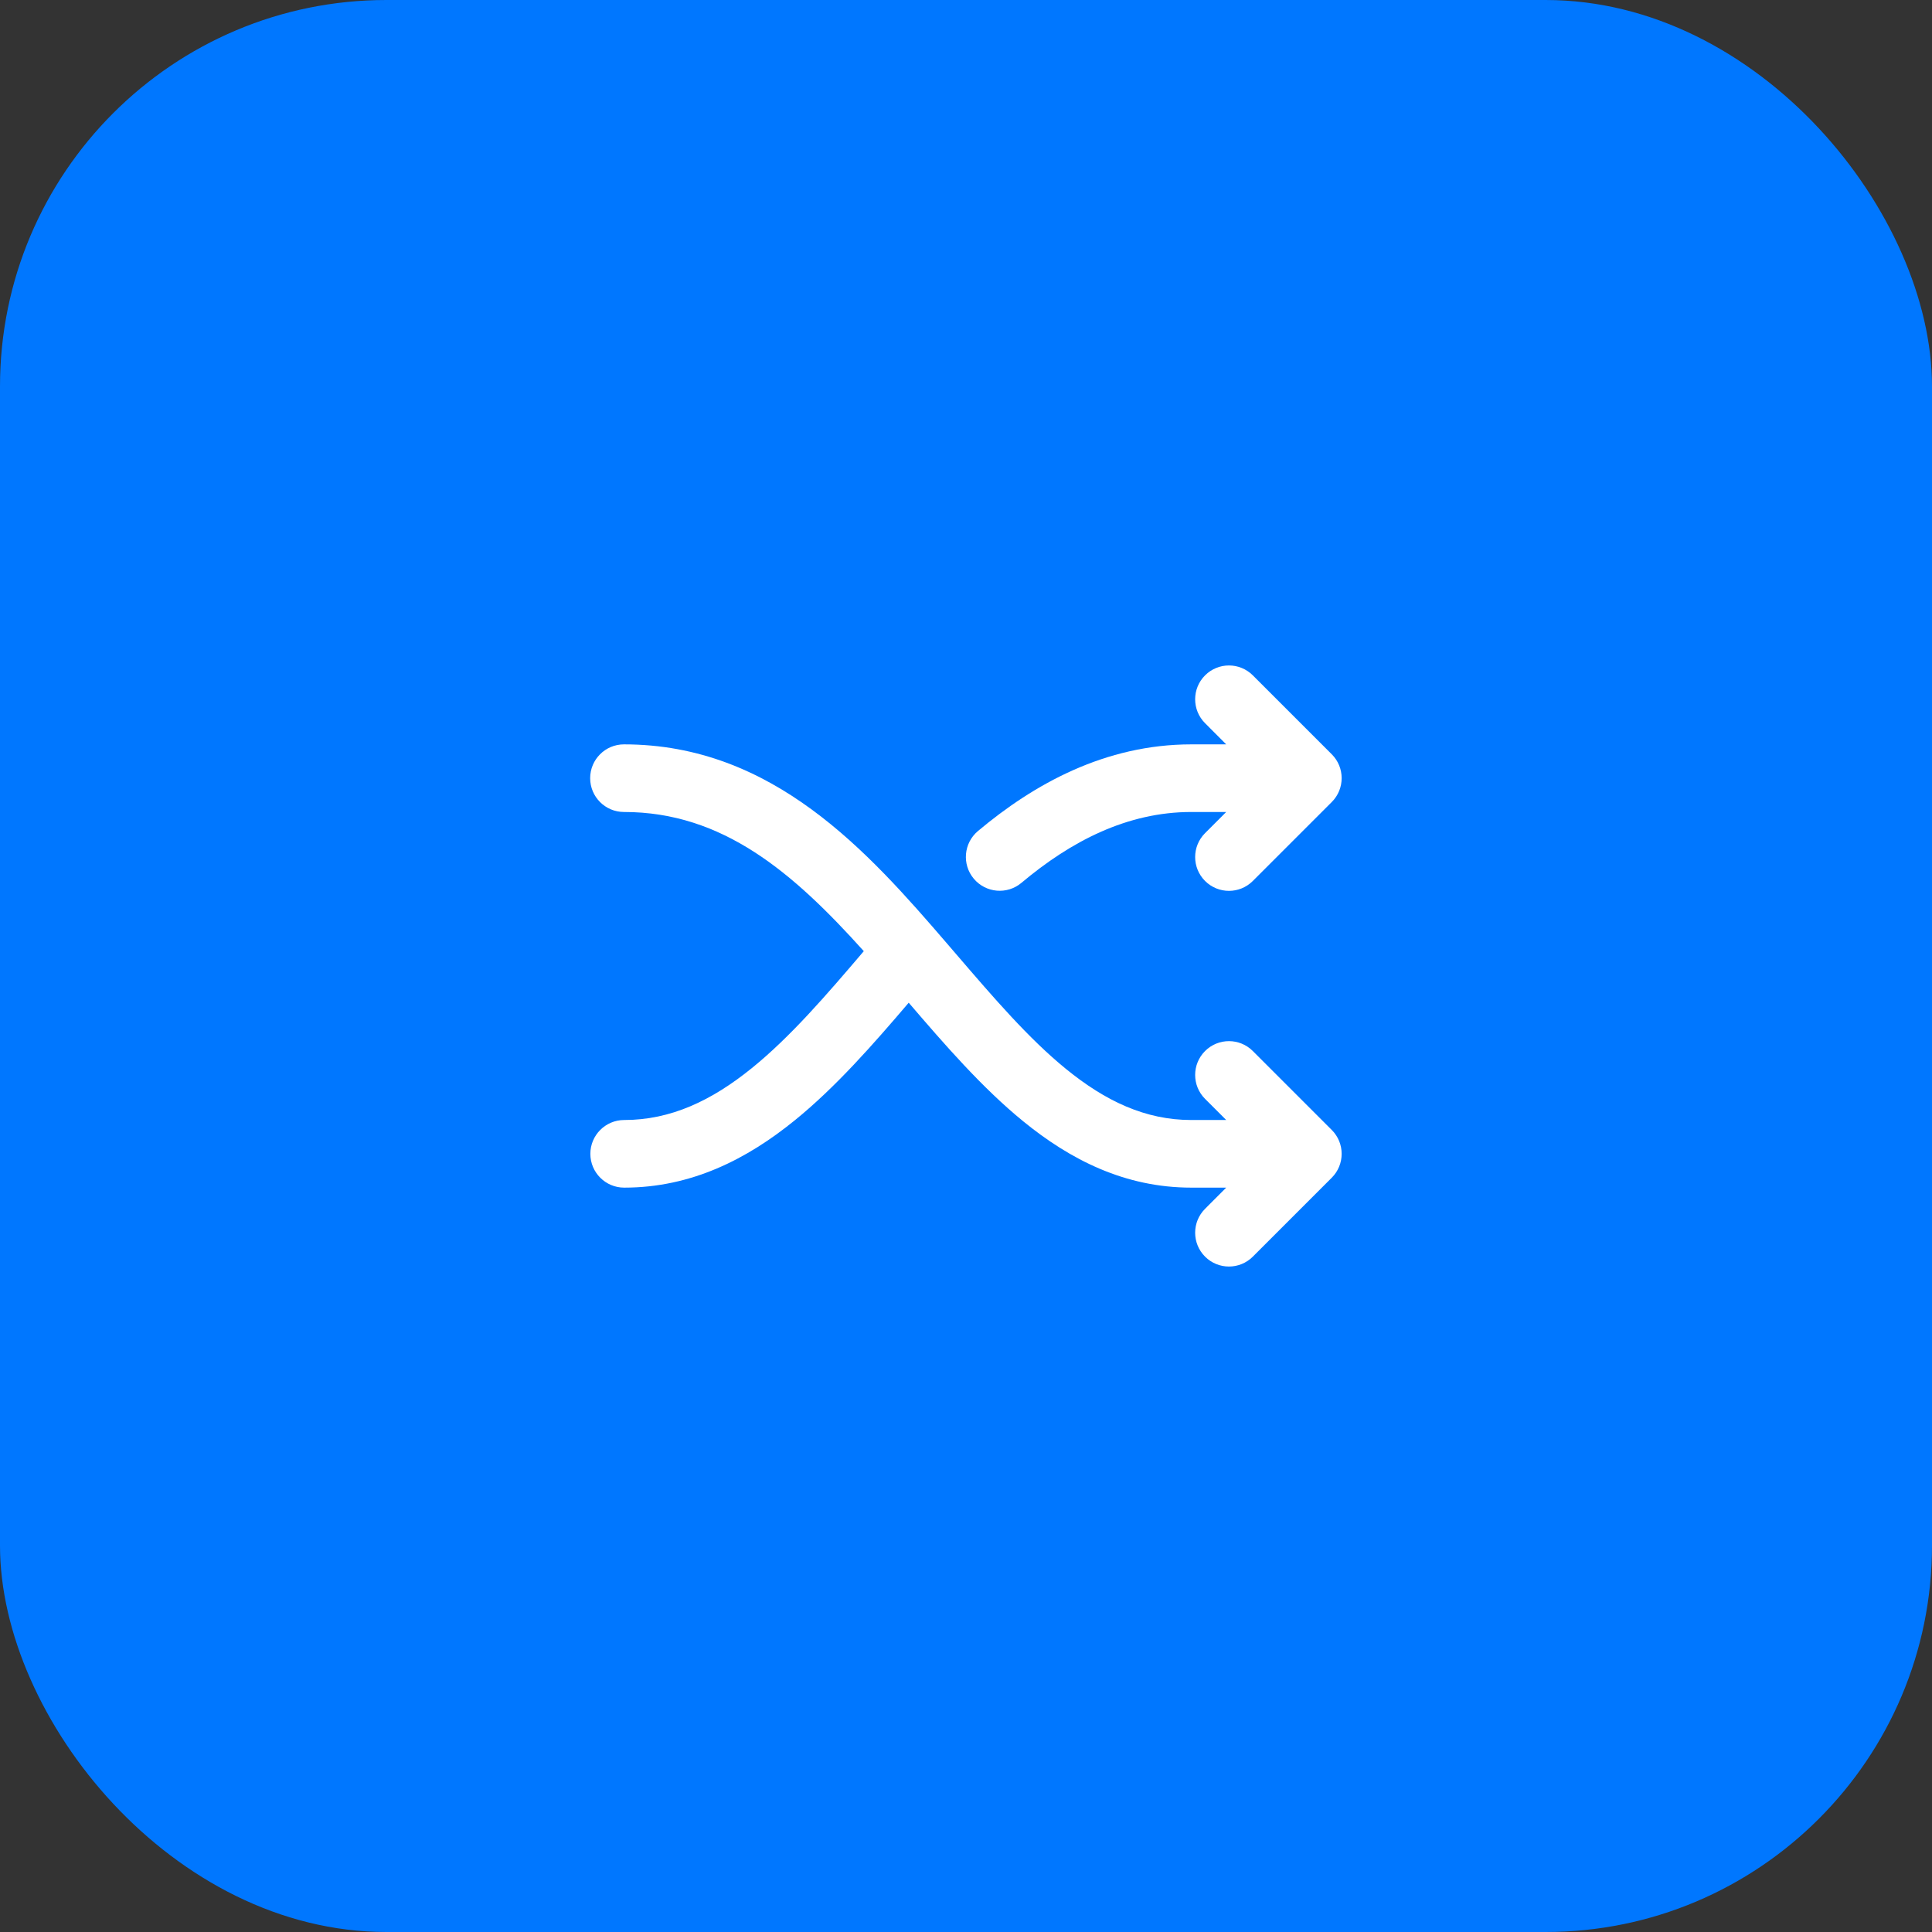
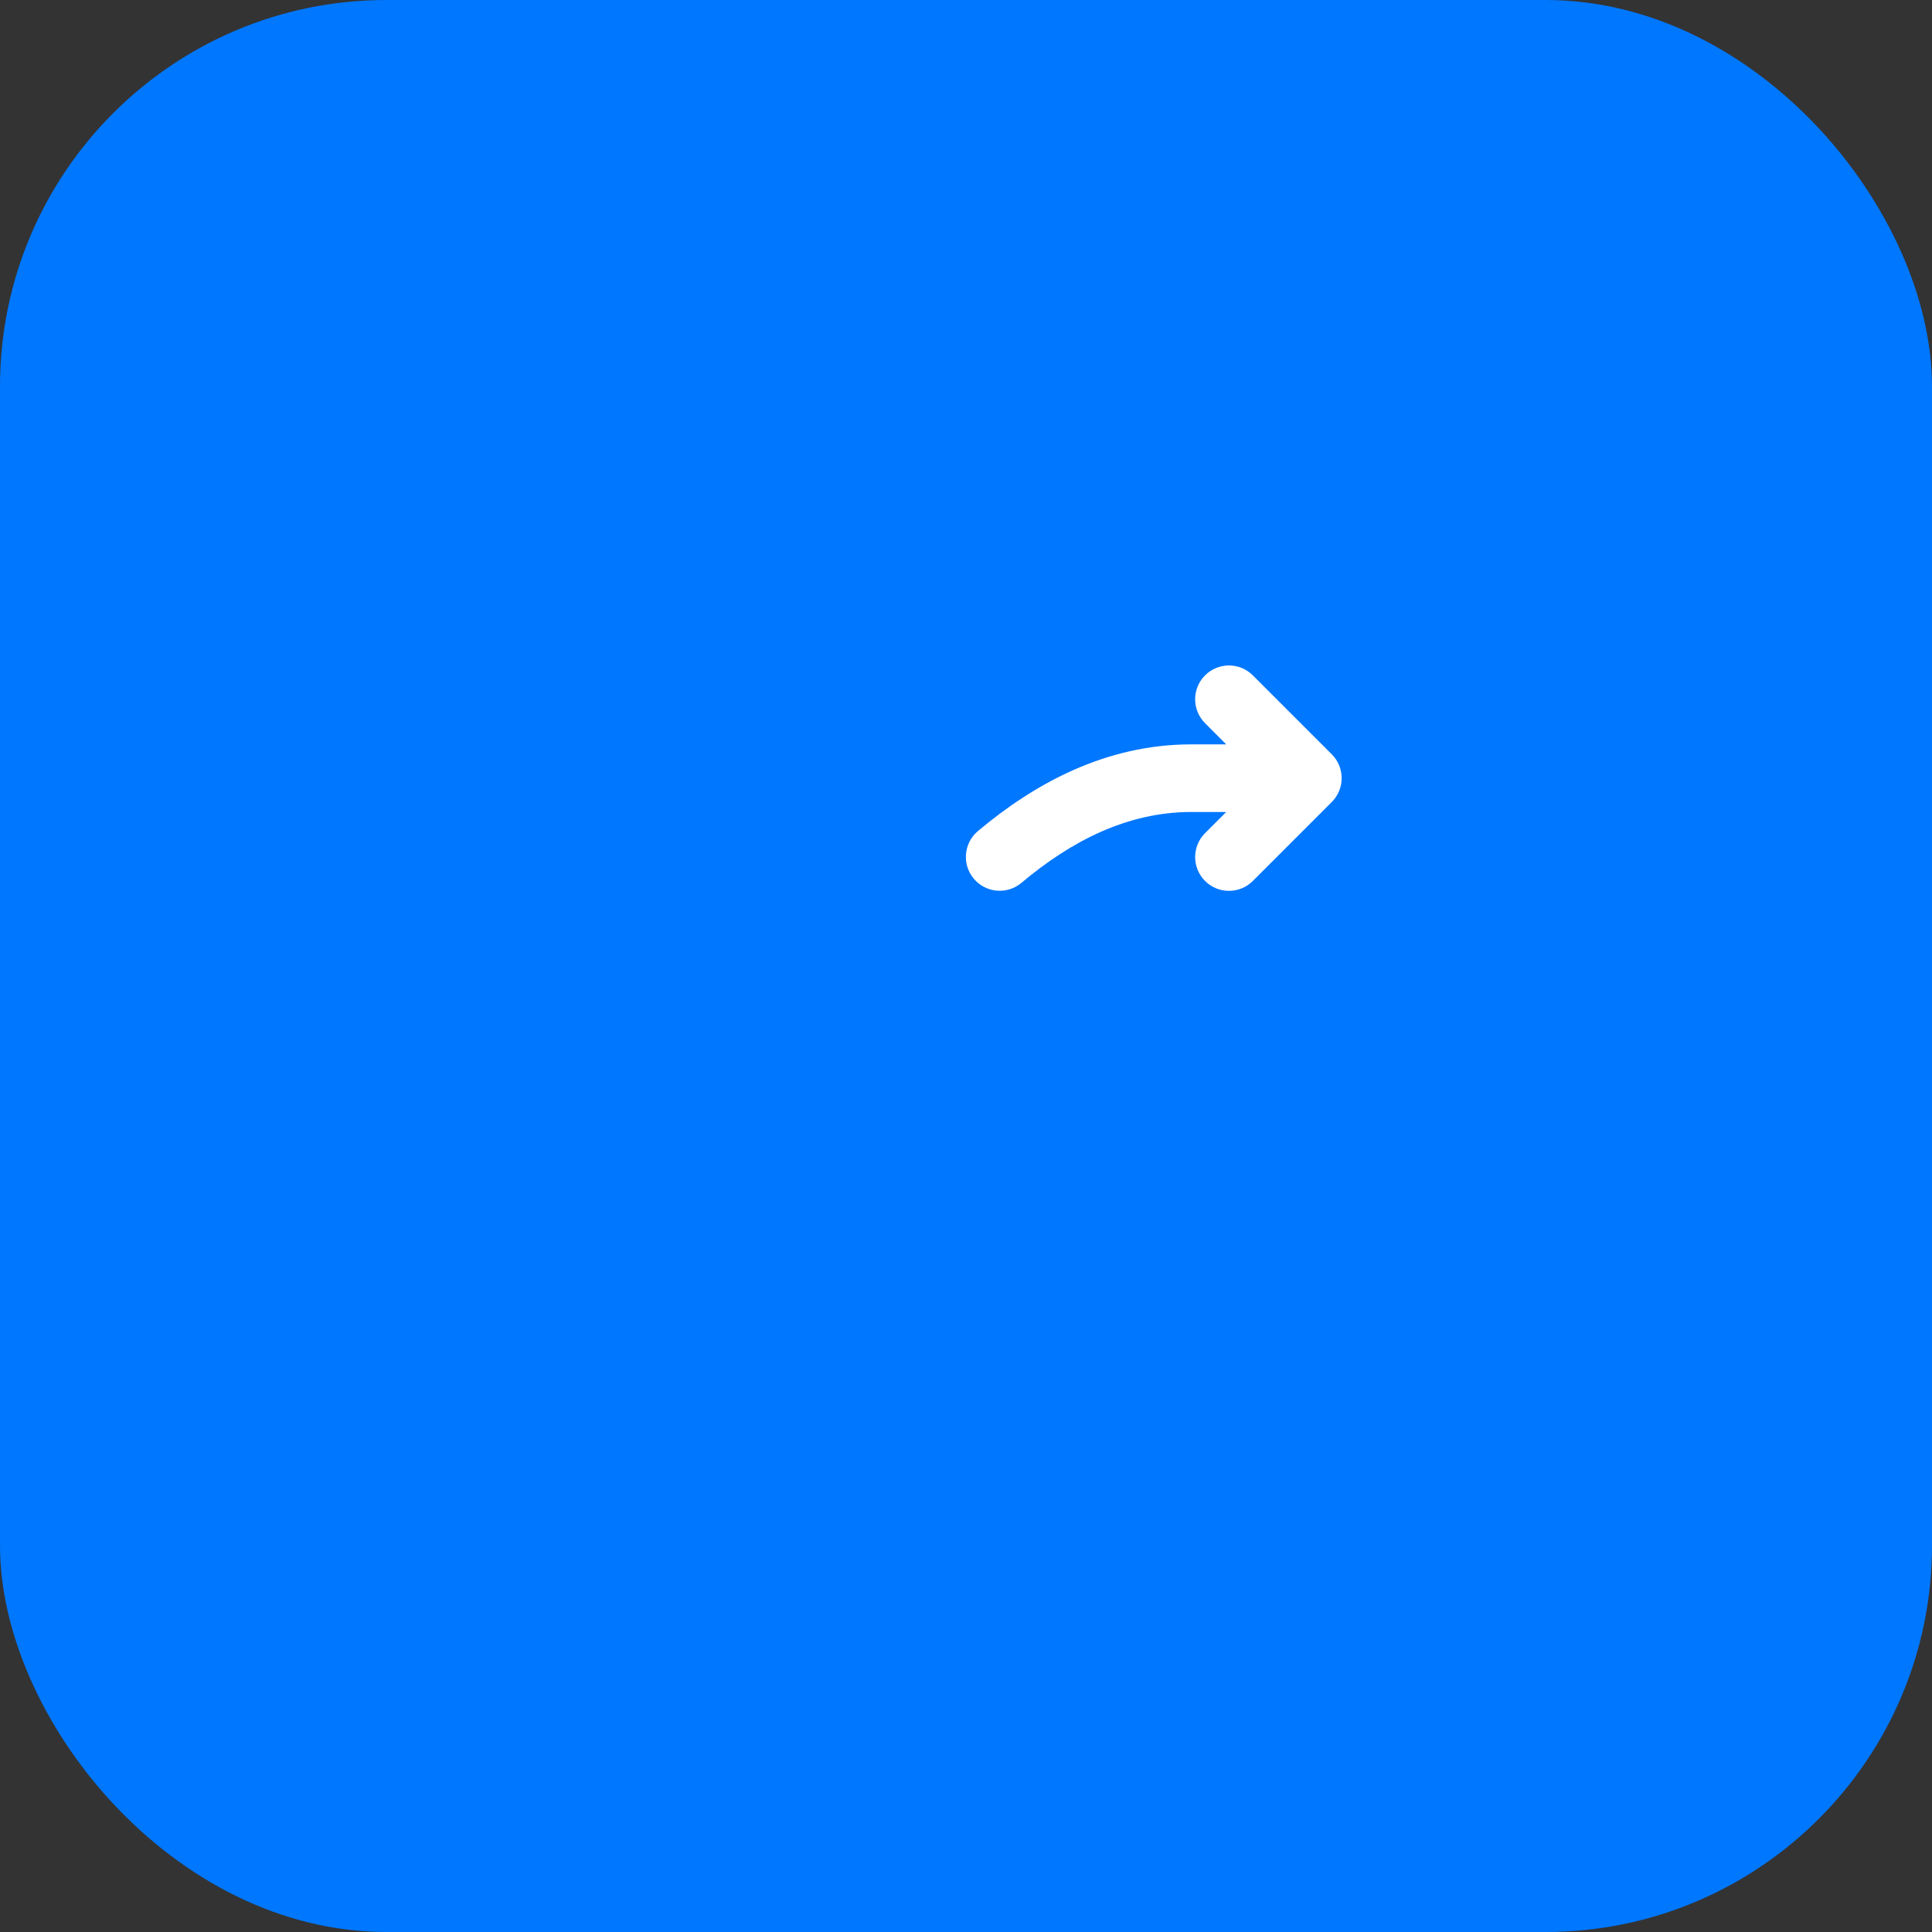
<svg xmlns="http://www.w3.org/2000/svg" width="60" height="60" viewBox="0 0 60 60" fill="none">
  <rect x="0" y="0" width="60" height="60" fill="#333333" stroke="none" />
  <rect width="60" height="60" rx="12" fill="#0077FF" />
-   <path d="M19.378 23.117C18.798 23.117 18.328 23.587 18.328 24.167C18.328 24.747 18.798 25.217 19.378 25.217C22.447 25.217 24.63 27.097 26.826 29.539C25.651 30.919 24.549 32.197 23.358 33.164C22.1 34.184 20.829 34.783 19.384 34.783C18.805 34.783 18.334 35.254 18.334 35.833C18.334 36.413 18.805 36.883 19.384 36.883C21.473 36.883 23.199 35.997 24.681 34.794C25.961 33.756 27.123 32.427 28.221 31.14C29.332 32.435 30.498 33.781 31.778 34.824C33.234 36.011 34.928 36.883 36.999 36.883H38.081L37.424 37.541C37.014 37.951 37.014 38.616 37.424 39.026C37.834 39.436 38.498 39.436 38.908 39.026L41.358 36.576C41.769 36.166 41.769 35.501 41.358 35.091L38.908 32.641C38.498 32.231 37.834 32.231 37.424 32.641C37.014 33.051 37.014 33.716 37.424 34.126L38.081 34.783H36.999C35.571 34.783 34.333 34.197 33.105 33.197C31.942 32.249 30.869 30.999 29.698 29.636L29.422 29.315C26.962 26.456 24.009 23.117 19.378 23.117Z" fill="white" />
  <path d="M30.371 25.809C32.105 24.353 34.317 23.117 36.999 23.117H38.081L37.424 22.459C37.014 22.049 37.014 21.384 37.424 20.974C37.834 20.564 38.498 20.564 38.908 20.974L41.358 23.424C41.769 23.834 41.769 24.499 41.358 24.909L38.908 27.359C38.498 27.769 37.834 27.769 37.424 27.359C37.014 26.949 37.014 26.284 37.424 25.874L38.081 25.217H36.999C34.996 25.217 33.248 26.135 31.721 27.418C31.277 27.791 30.615 27.733 30.242 27.289C29.869 26.845 29.927 26.182 30.371 25.809Z" fill="white" />
</svg>